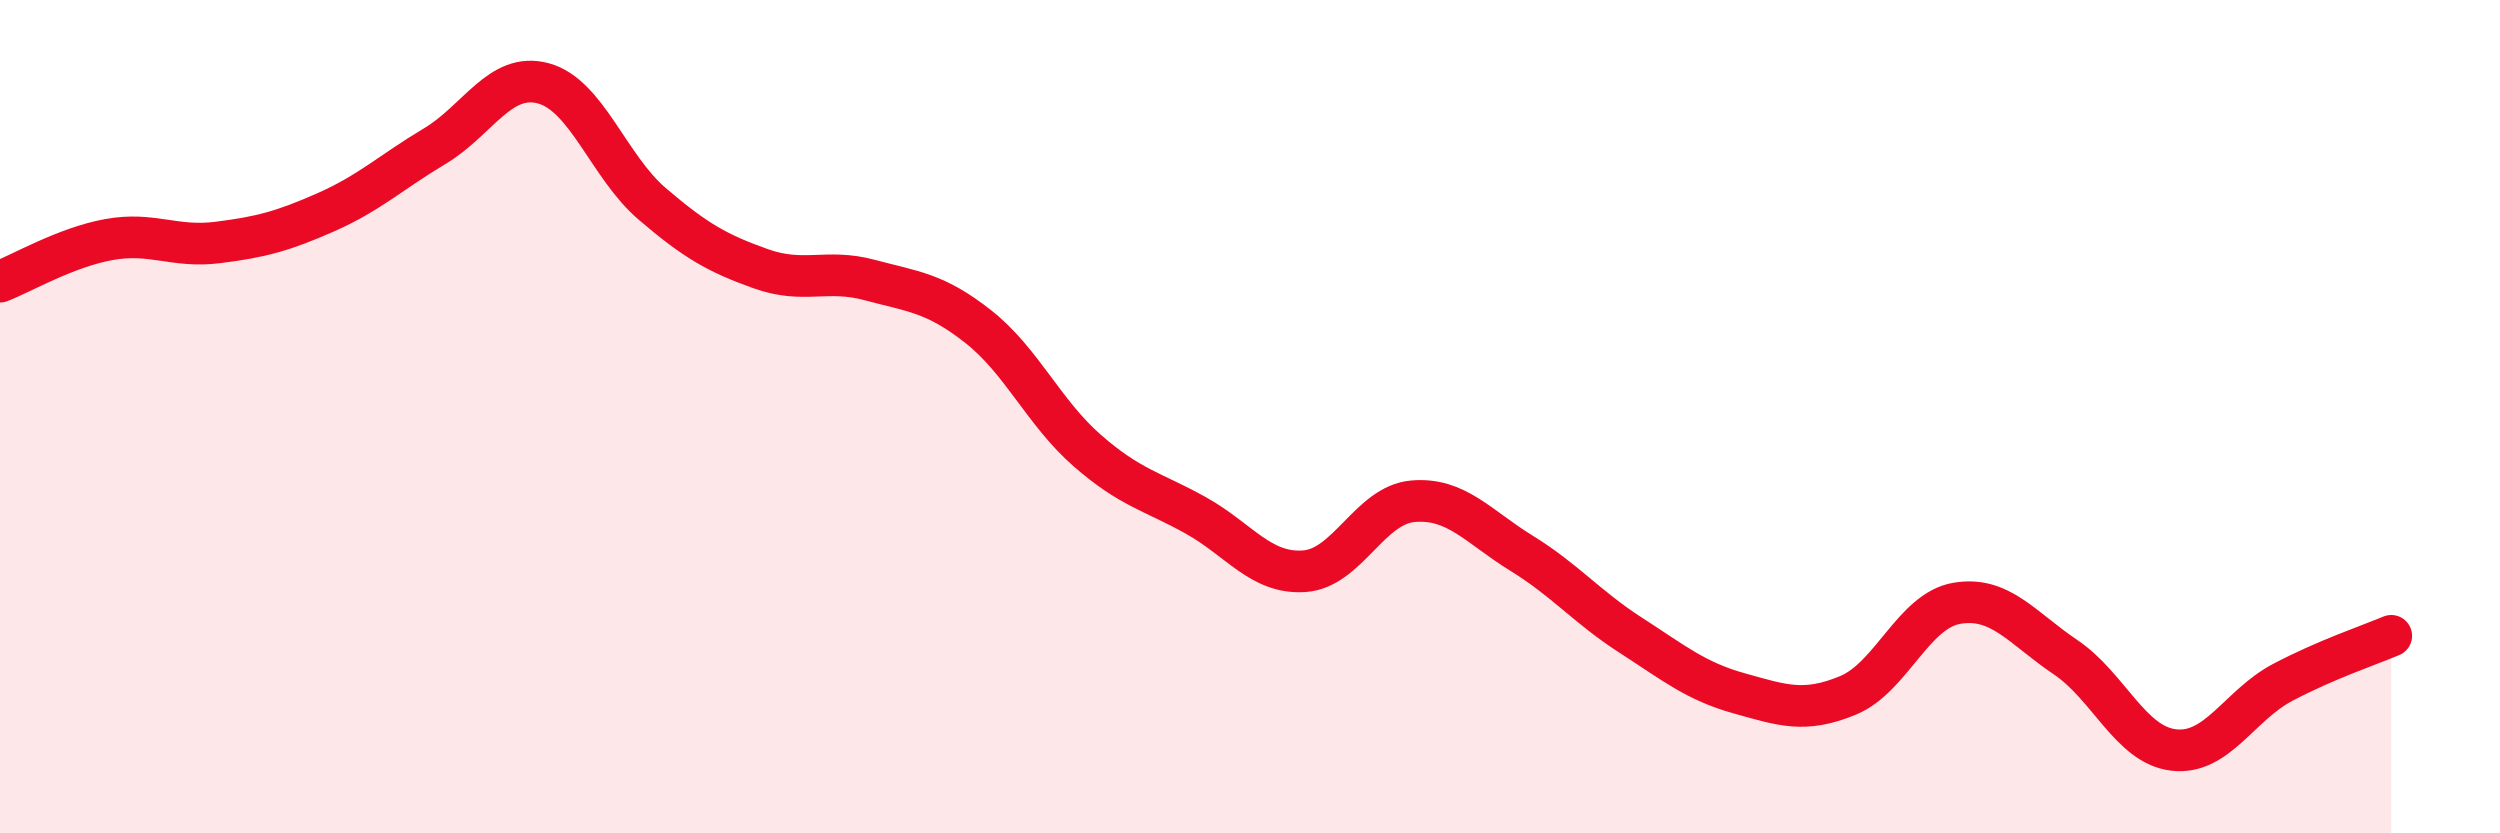
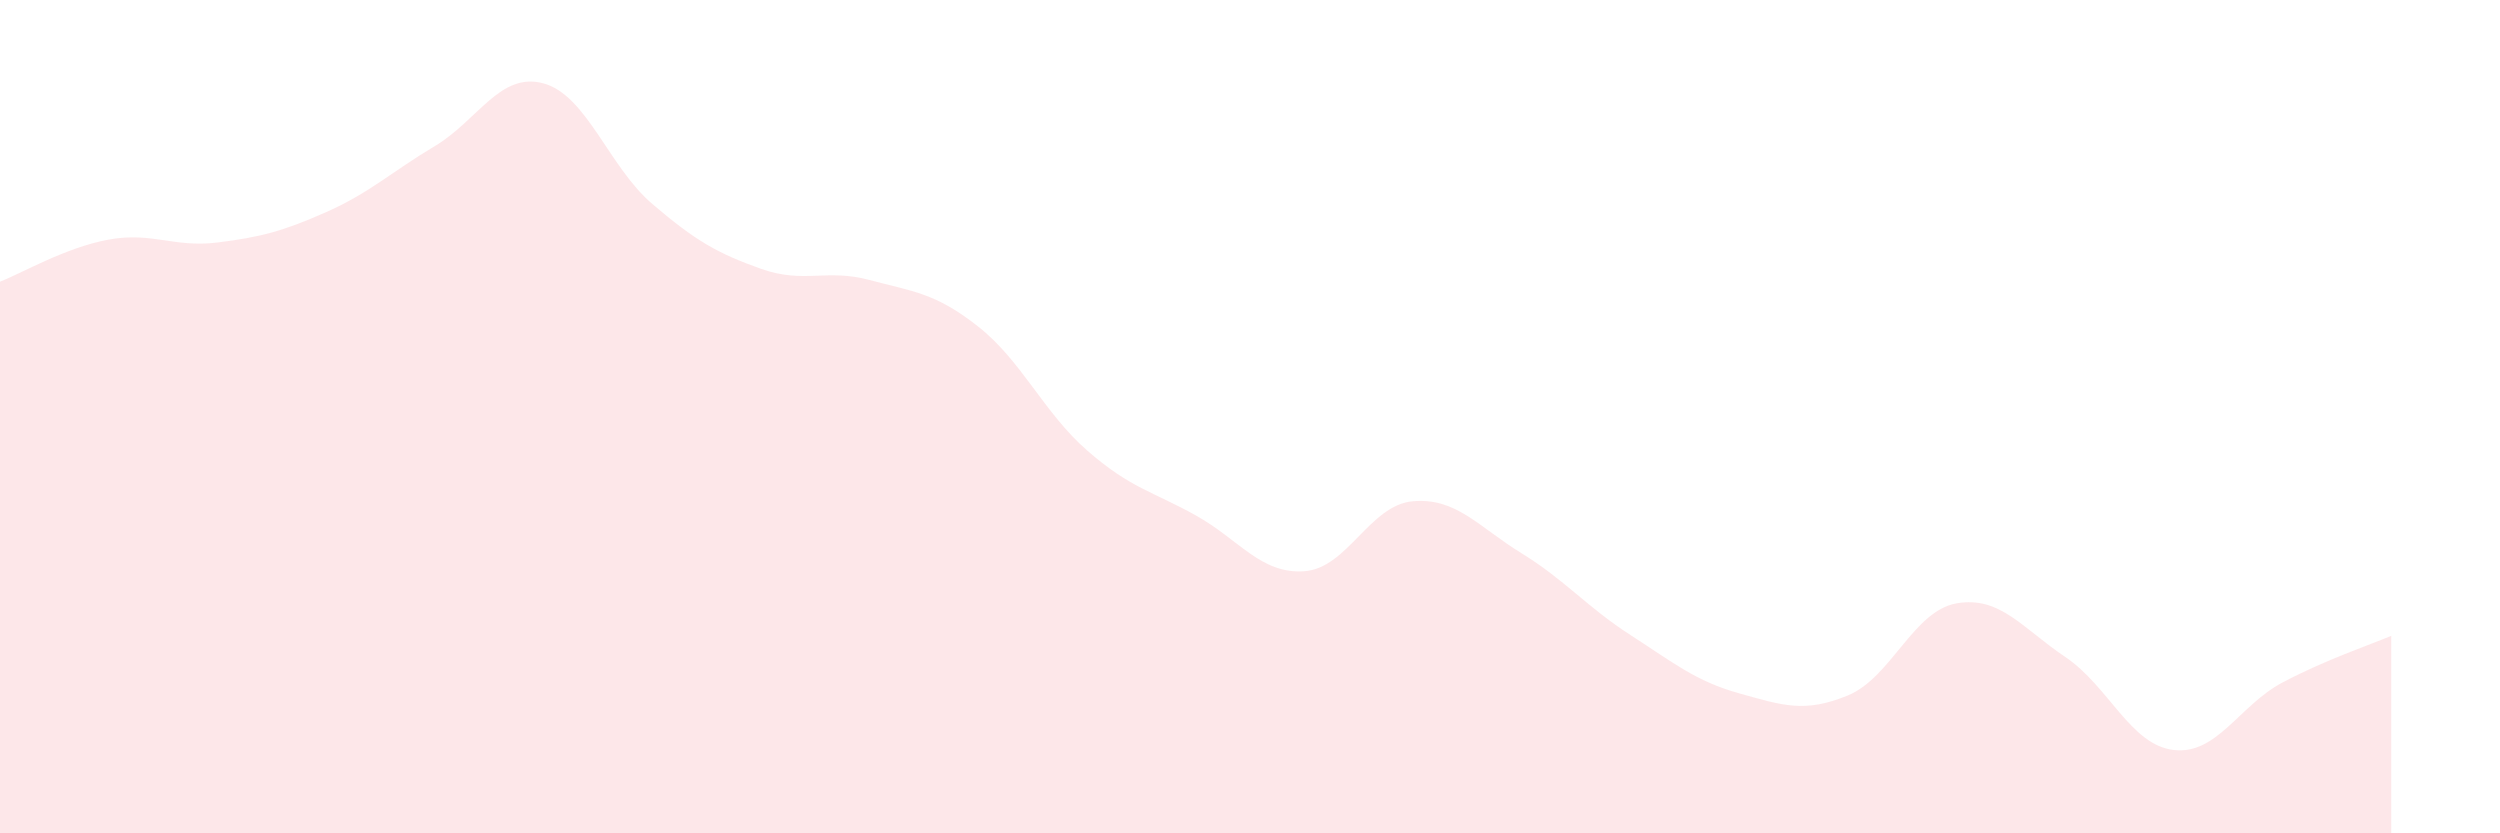
<svg xmlns="http://www.w3.org/2000/svg" width="60" height="20" viewBox="0 0 60 20">
  <path d="M 0,6.76 C 0.52,6.56 1.57,5.94 2.61,5.75 C 3.65,5.56 4.18,5.95 5.22,5.82 C 6.26,5.69 6.79,5.55 7.83,5.09 C 8.87,4.63 9.39,4.13 10.43,3.51 C 11.47,2.89 12,1.72 13.04,2 C 14.08,2.28 14.61,4 15.65,4.89 C 16.69,5.78 17.22,6.08 18.26,6.45 C 19.3,6.82 19.83,6.44 20.87,6.72 C 21.91,7 22.44,7.02 23.48,7.84 C 24.52,8.66 25.05,9.9 26.09,10.81 C 27.13,11.72 27.66,11.79 28.7,12.37 C 29.74,12.95 30.26,13.78 31.3,13.71 C 32.34,13.64 32.87,12.12 33.91,12.03 C 34.95,11.94 35.48,12.64 36.52,13.28 C 37.56,13.92 38.09,14.57 39.13,15.24 C 40.17,15.91 40.7,16.35 41.74,16.64 C 42.78,16.93 43.31,17.12 44.35,16.69 C 45.39,16.26 45.92,14.66 46.96,14.48 C 48,14.3 48.53,15.07 49.57,15.77 C 50.61,16.47 51.13,17.88 52.17,18 C 53.21,18.12 53.74,16.93 54.78,16.38 C 55.82,15.83 56.87,15.48 57.39,15.26L57.39 20L0 20Z" fill="#EB0A25" opacity="0.1" stroke-linecap="round" stroke-linejoin="round" />
-   <path d="M 0,6.76 C 0.52,6.56 1.57,5.94 2.61,5.75 C 3.65,5.56 4.18,5.95 5.22,5.82 C 6.26,5.69 6.79,5.55 7.83,5.09 C 8.87,4.63 9.39,4.13 10.43,3.51 C 11.47,2.89 12,1.72 13.04,2 C 14.08,2.28 14.61,4 15.65,4.89 C 16.69,5.78 17.22,6.08 18.26,6.45 C 19.3,6.82 19.83,6.44 20.87,6.72 C 21.91,7 22.44,7.02 23.48,7.84 C 24.52,8.66 25.05,9.9 26.09,10.81 C 27.13,11.72 27.66,11.79 28.7,12.37 C 29.74,12.95 30.26,13.78 31.3,13.71 C 32.34,13.64 32.87,12.12 33.91,12.03 C 34.95,11.94 35.48,12.64 36.52,13.28 C 37.56,13.92 38.09,14.57 39.13,15.24 C 40.17,15.91 40.7,16.35 41.74,16.64 C 42.78,16.93 43.31,17.12 44.35,16.69 C 45.39,16.26 45.92,14.66 46.96,14.48 C 48,14.3 48.53,15.07 49.57,15.77 C 50.61,16.47 51.13,17.88 52.17,18 C 53.21,18.12 53.74,16.93 54.78,16.38 C 55.82,15.83 56.87,15.48 57.39,15.26" stroke="#EB0A25" stroke-width="1" fill="none" stroke-linecap="round" stroke-linejoin="round" />
</svg>